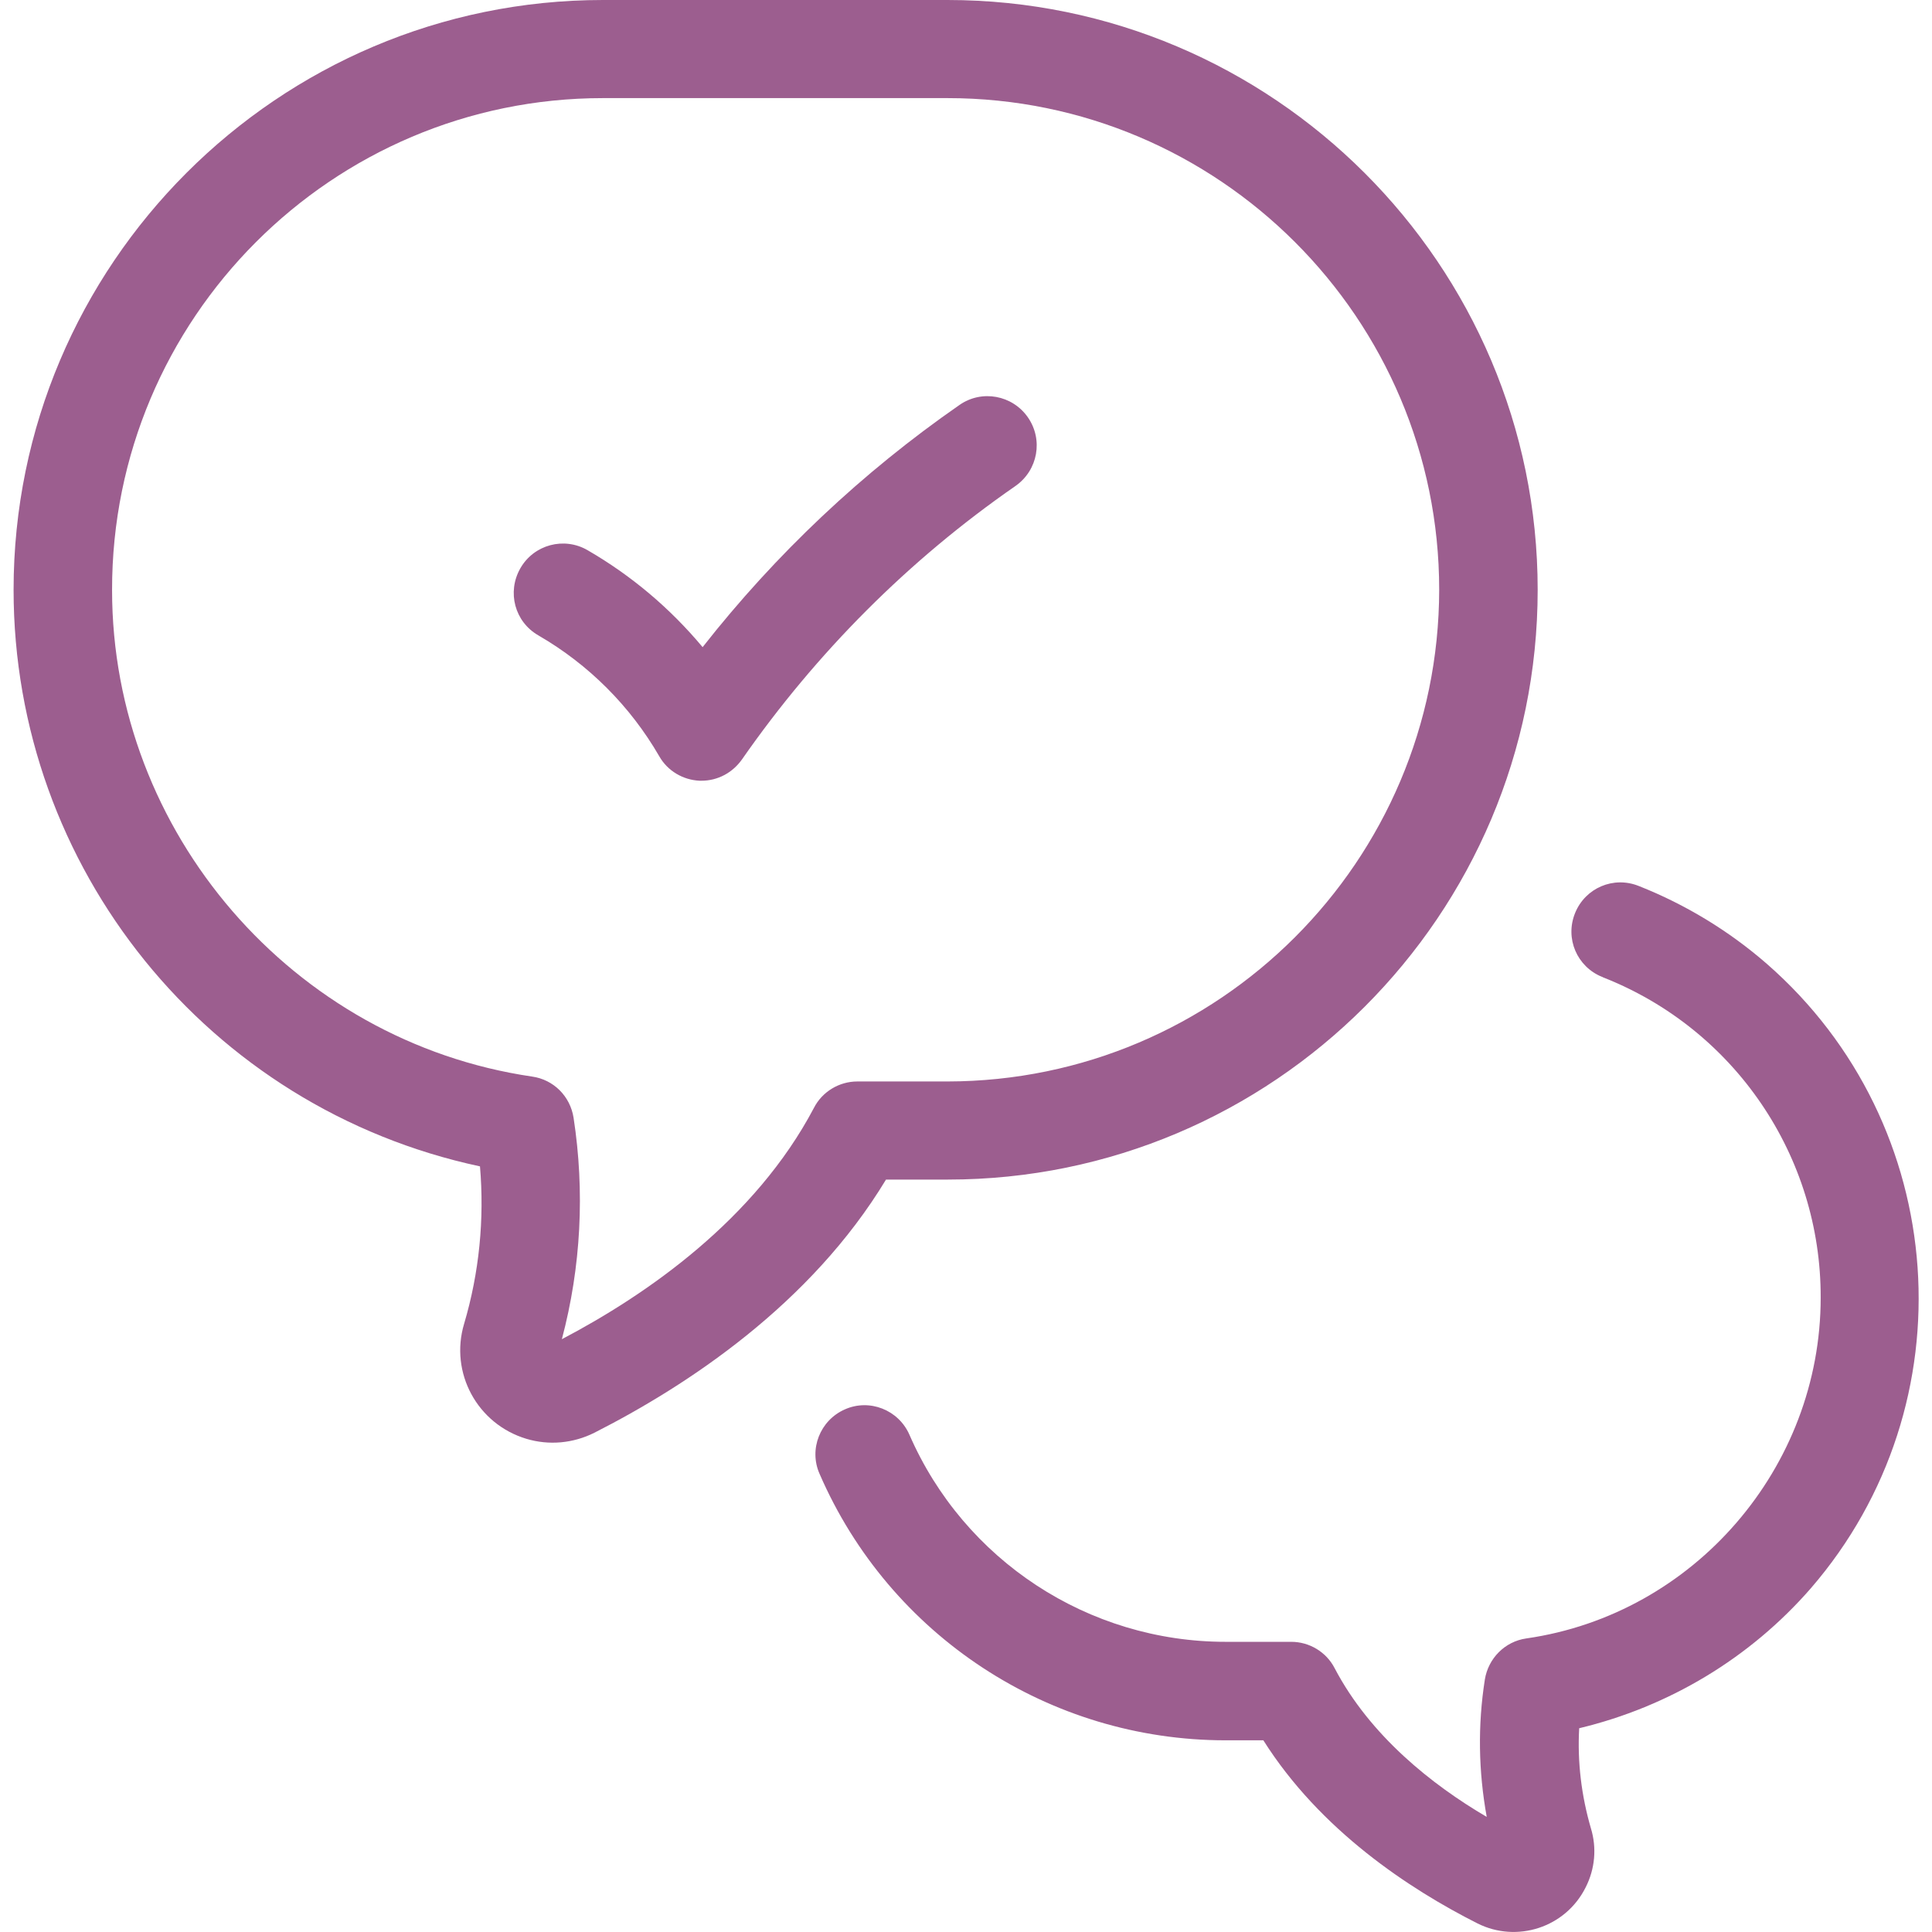
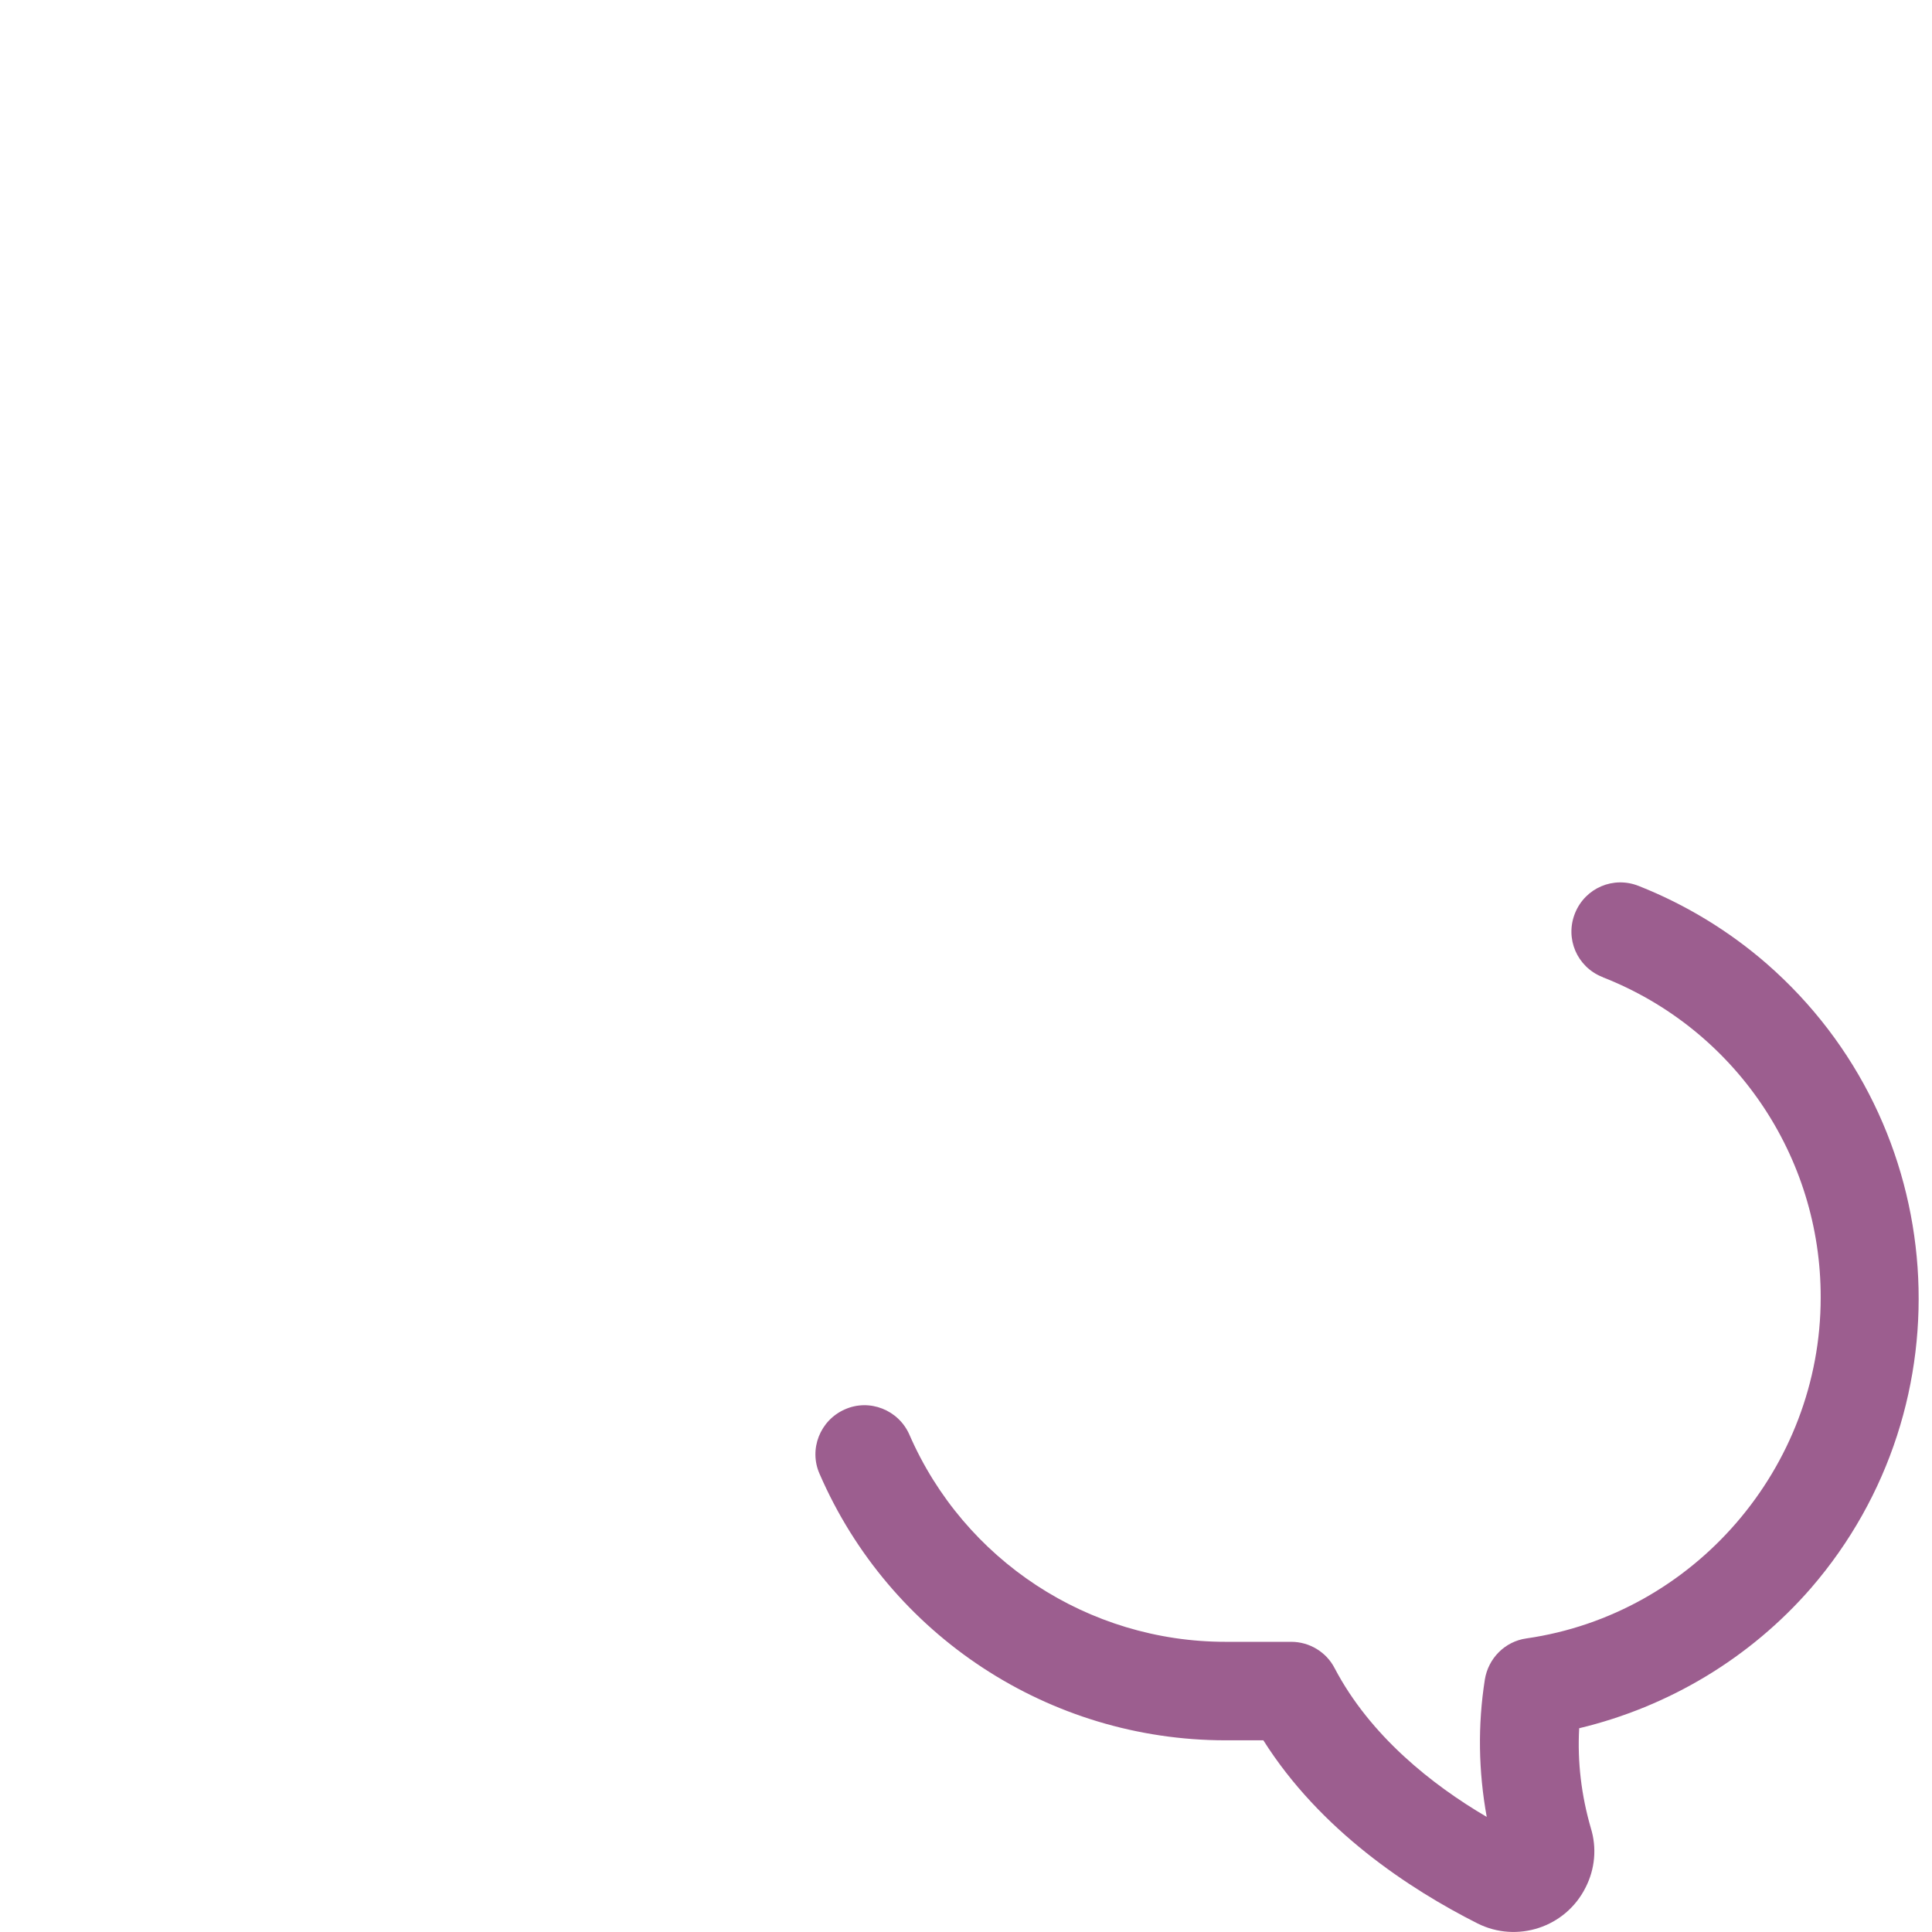
<svg xmlns="http://www.w3.org/2000/svg" version="1.1" id="Capa_1" x="0px" y="0px" viewBox="0 0 512 512" style="enable-background:new 0 0 512 512;" xml:space="preserve">
  <style type="text/css">
	.st0{fill:#9C5E8F;}
</style>
  <g>
    <g>
-       <path class="st0" d="M251.1,0h-91.3C73.7,0,3.6,70.1,3.6,156.3c0,73.7,51.5,137.4,123.6,152.8c1.2,14-0.2,28.2-4.2,41.7    c-3.9,13,3.5,26.6,16.5,30.5c6,1.8,12.4,1.2,18-1.6c24.6-12.5,57.3-34,77.3-67.1h16.4c86.2,0,156.3-70.1,156.3-156.3    S337.3,0,251.1,0z M251.1,286.6h-23.9c-4.8,0-9.3,2.7-11.5,7c-15.6,29.6-44.3,49.5-66.8,61.3c5.1-19.2,6.1-39.2,3.1-58.7    c-0.9-5.7-5.3-10.1-11-10.9c-63.4-9.3-111.3-64.7-111.3-128.9C29.6,84.4,88,26,159.8,26h91.3c71.9,0,130.3,58.4,130.3,130.3    C381.3,228.2,323,286.5,251.1,286.6z" />
-     </g>
+       </g>
  </g>
  <g>
    <g>
      <path class="st0" d="M468.2,255.4c-10-8.7-21.5-15.7-33.9-20.6c-6.7-2.7-14.2,0.5-16.9,7.2s0.5,14.2,7.2,16.9c0.1,0,0.1,0,0.2,0.1    c34.9,13.7,57.8,47.4,57.7,84.9c0,45-33.5,83.9-78,90.3c-5.7,0.8-10.1,5.3-11,10.9c-1.9,12.1-1.7,24.3,0.5,36.4    c-14.5-8.5-30.9-21.5-40.3-39.4c-2.2-4.3-6.7-7-11.5-7h-17.4c-36.4,0-69.3-21.6-83.8-54.9c-2.9-6.6-10.6-9.6-17.1-6.7    c-6.6,2.9-9.6,10.6-6.7,17.1c18.6,42.9,60.9,70.6,107.6,70.6h10c15.1,23.9,38.7,39.4,56.7,48.5c10.5,5.3,23.4,1.1,28.7-9.5    c2.5-4.9,3-10.5,1.4-15.7c-2.5-8.6-3.6-17.5-3.1-26.5c23.8-5.7,45.3-18.6,61.4-37.1C522.1,372.1,517,298,468.2,255.4z" />
    </g>
  </g>
  <g>
    <g>
-       <path class="st0" d="M272.4,110.6c-4.1-5.9-12.2-7.4-18.1-3.3c-25.8,17.9-48.7,39.5-68.1,64.2c-8.6-10.3-18.9-19-30.5-25.7    c-6.2-3.6-14.2-1.5-17.8,4.8s-1.5,14.2,4.8,17.8l0,0c13.3,7.7,24.3,18.7,32,32c2.2,3.9,6.3,6.3,10.7,6.5h0.5    c4.3,0,8.2-2.1,10.7-5.6c19.7-28.3,44.2-52.9,72.5-72.5C275.1,124.6,276.5,116.5,272.4,110.6z" />
-     </g>
+       </g>
  </g>
</svg>